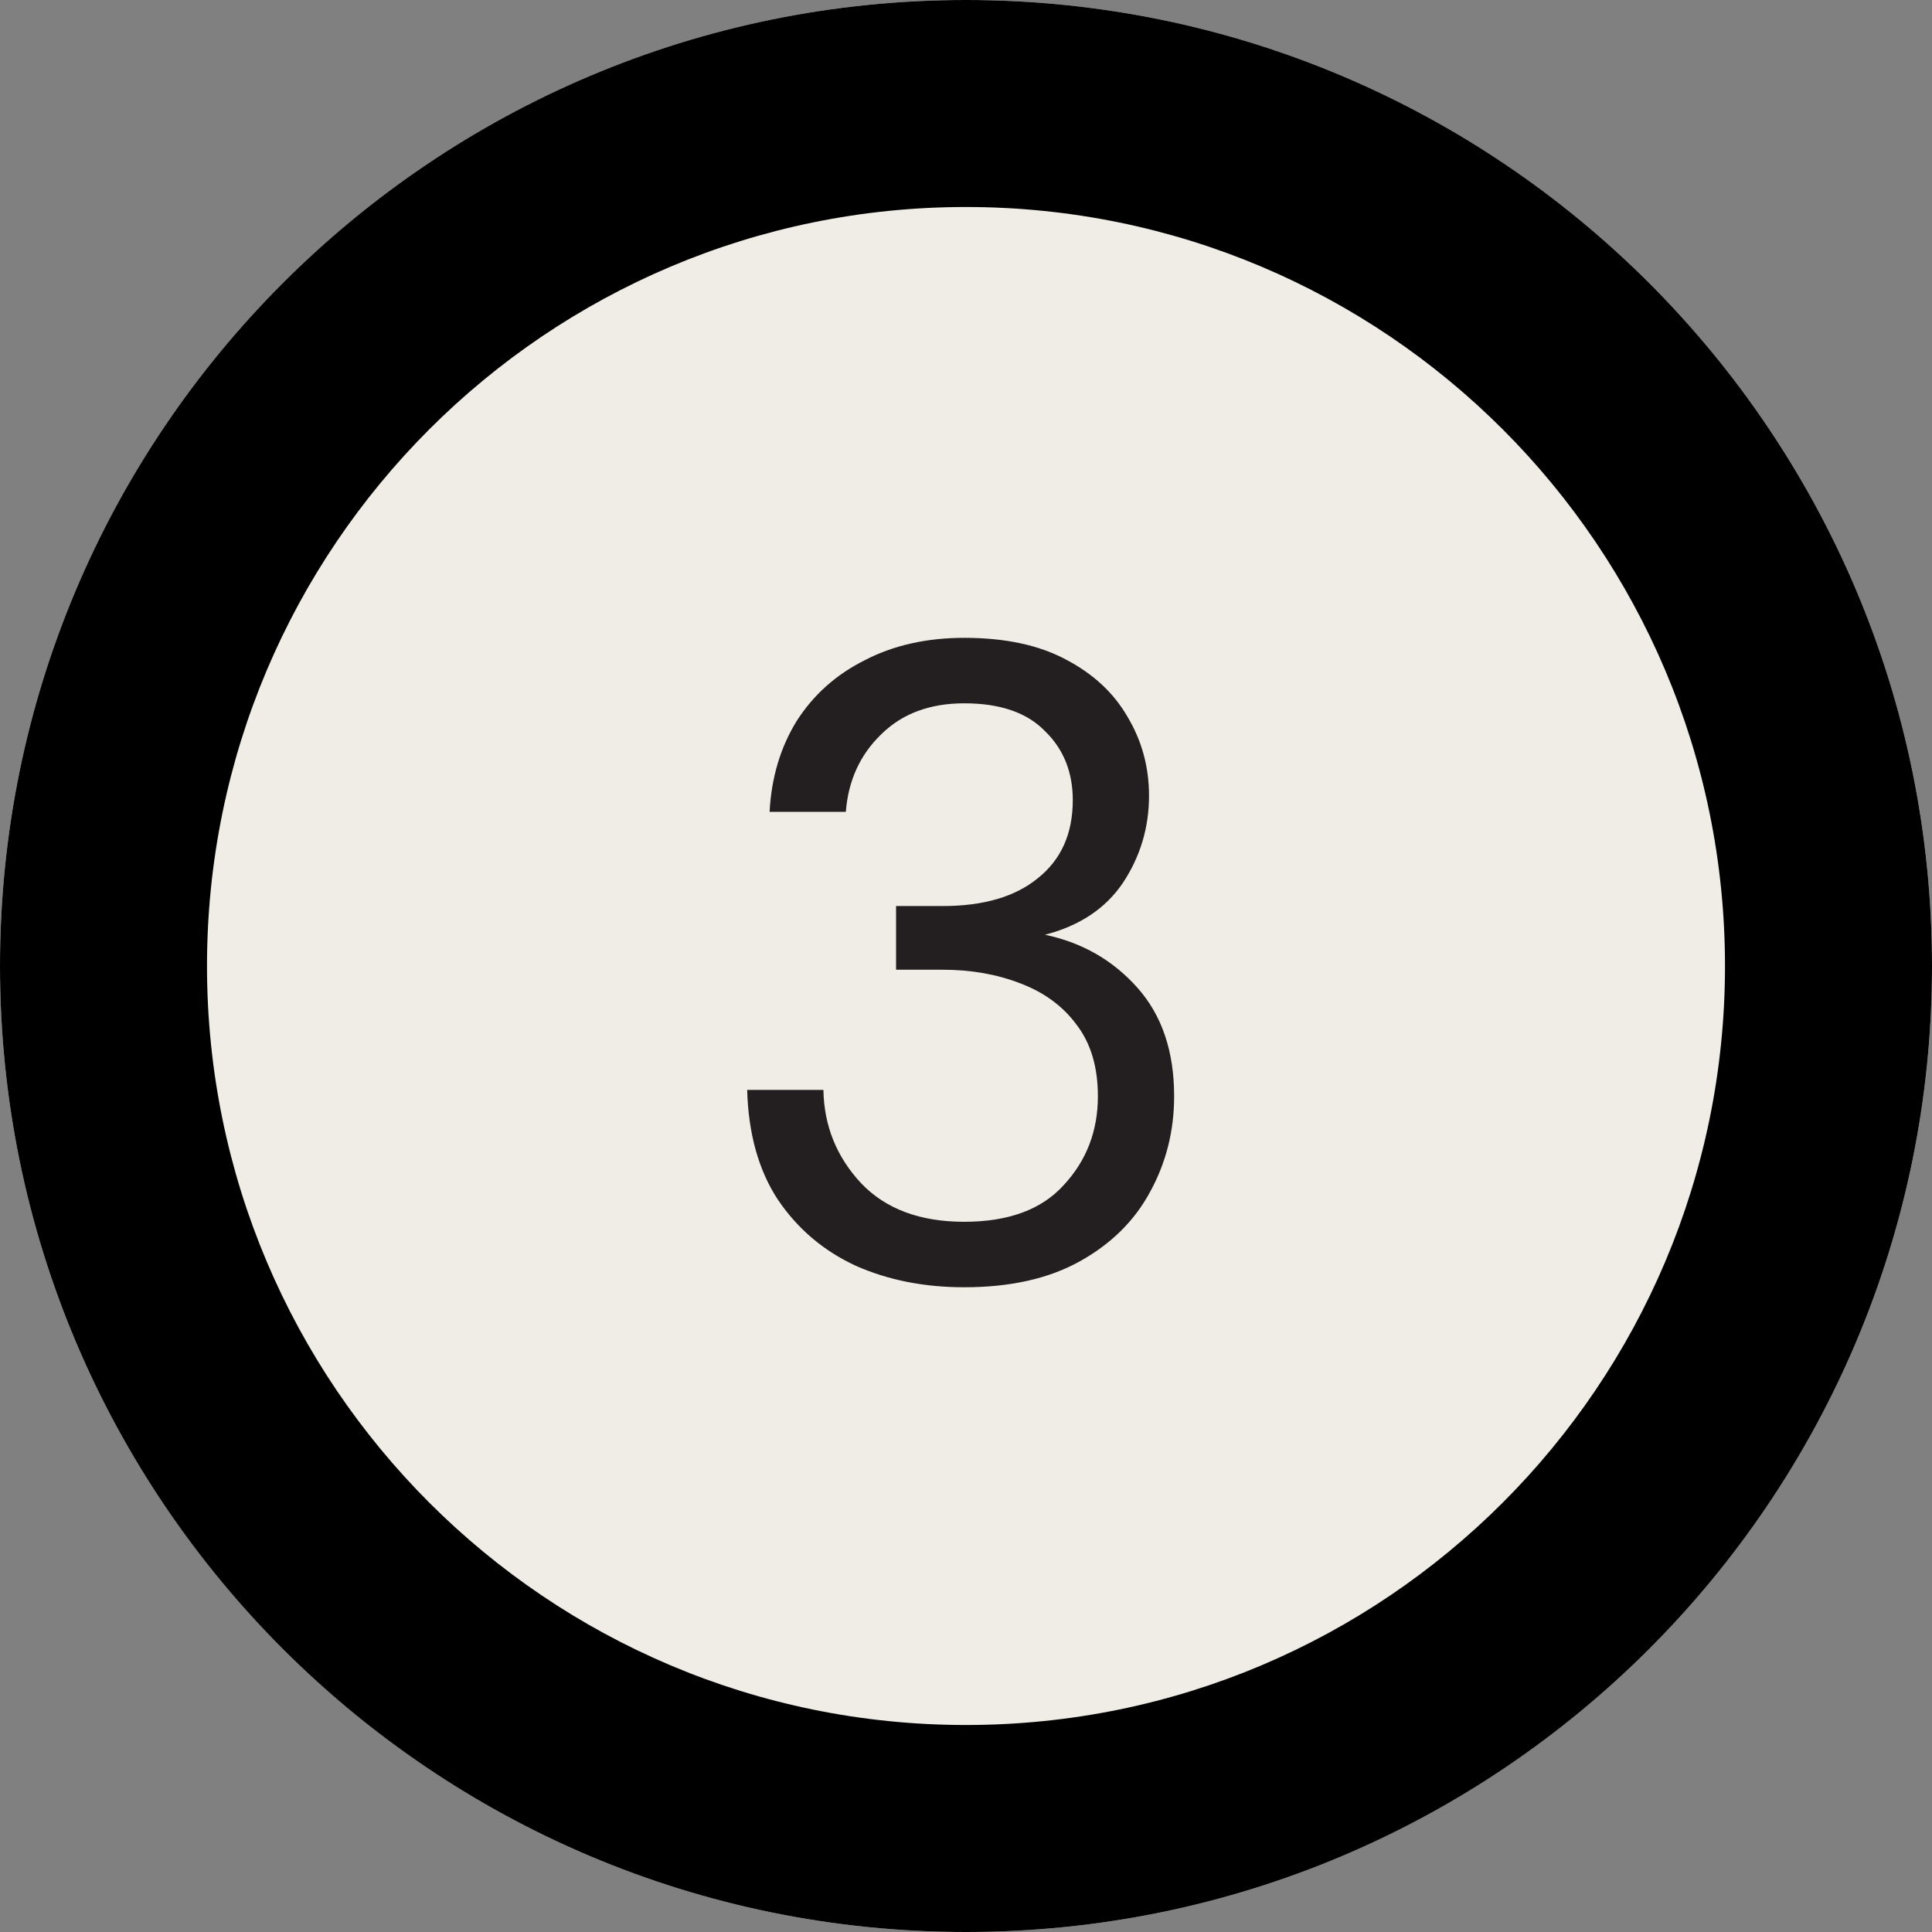
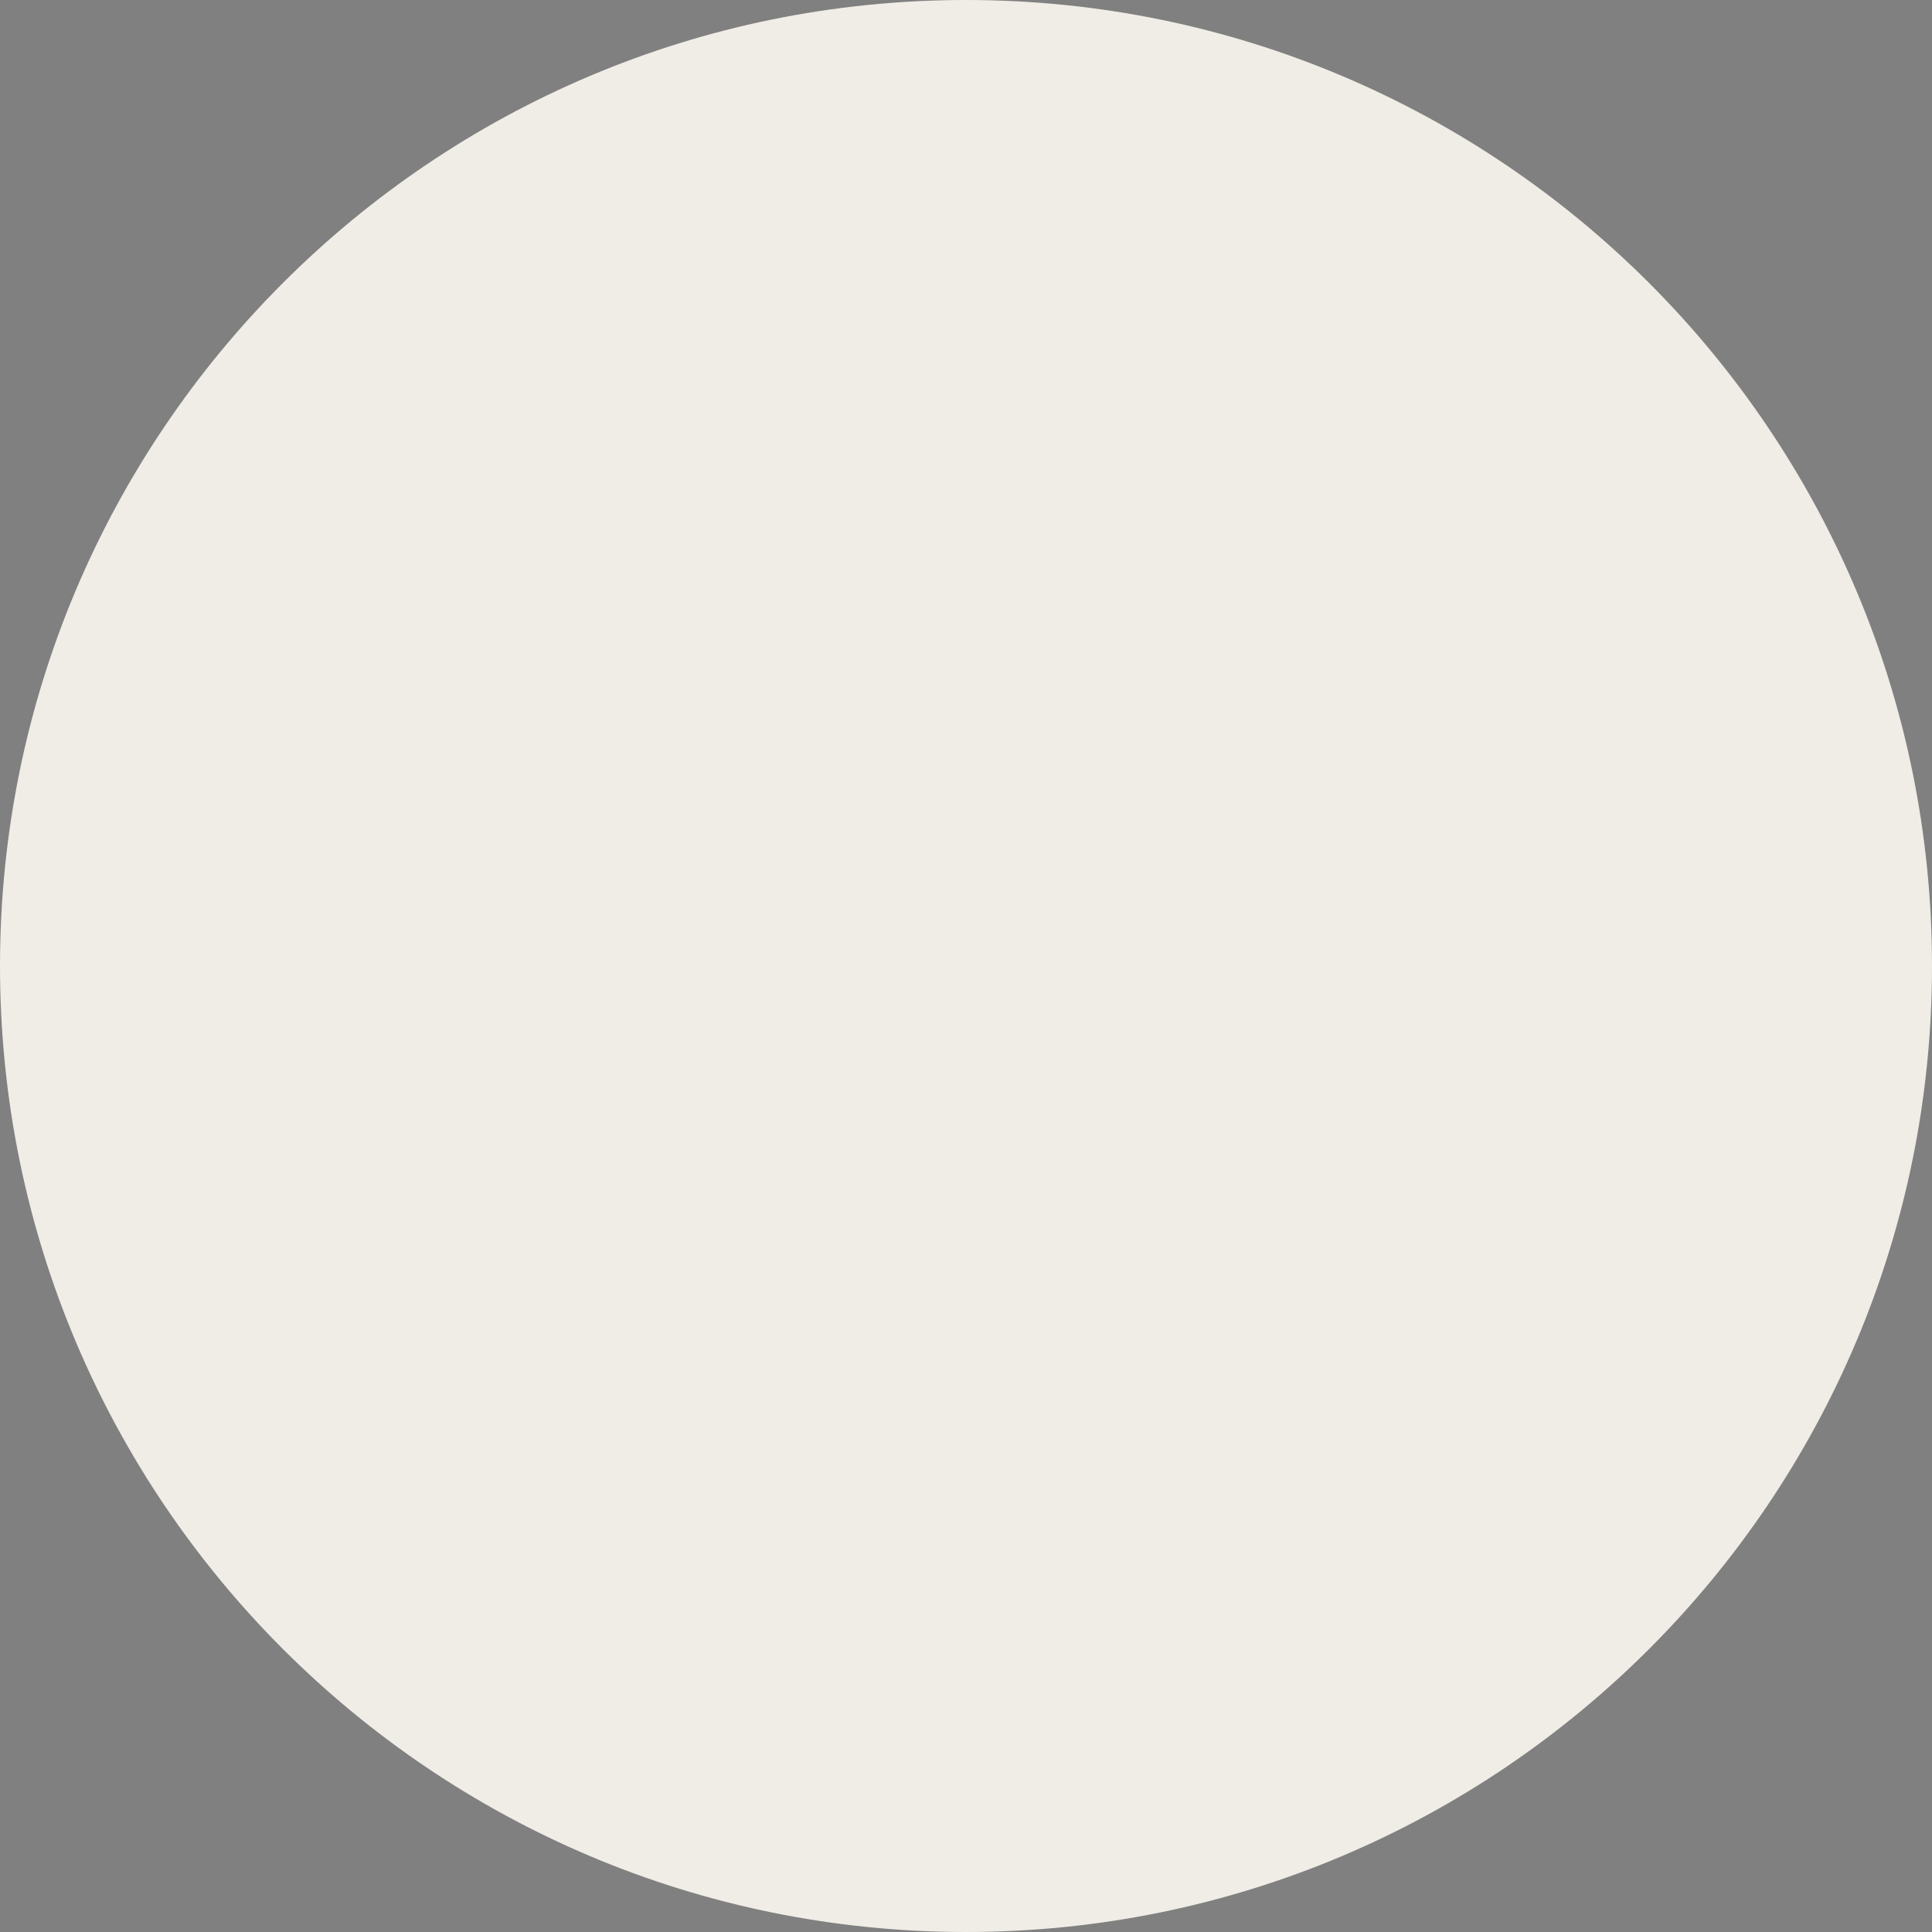
<svg xmlns="http://www.w3.org/2000/svg" width="56" height="56" viewBox="0 0 56 56" fill="none">
  <rect x="0" y="0" width="56" height="56" fill="#808080" stroke="none" />
  <path d="M56 28C56 43.464 43.464 56 28 56C12.536 56 0 43.464 0 28C0 12.536 12.536 0 28 0C43.464 0 56 12.536 56 28Z" fill="#F0ECE6" />
-   <path fill-rule="evenodd" clip-rule="evenodd" d="M28 50C40.15 50 50 40.15 50 28C50 15.85 40.15 6 28 6C15.85 6 6 15.85 6 28C6 40.15 15.85 50 28 50ZM28 56C43.464 56 56 43.464 56 28C56 12.536 43.464 0 28 0C12.536 0 0 12.536 0 28C0 43.464 12.536 56 28 56Z" fill="black" />
-   <path d="M27.949 37.312C26.788 37.312 25.739 37.104 24.803 36.688C23.867 36.255 23.113 35.614 22.541 34.764C21.987 33.915 21.692 32.858 21.657 31.592H23.867C23.885 32.632 24.249 33.534 24.959 34.296C25.67 35.042 26.667 35.414 27.949 35.414C29.232 35.414 30.194 35.059 30.835 34.348C31.494 33.638 31.823 32.78 31.823 31.774C31.823 30.925 31.615 30.232 31.199 29.694C30.801 29.157 30.255 28.758 29.561 28.498C28.885 28.238 28.14 28.108 27.325 28.108H25.973V26.262H27.325C28.504 26.262 29.423 25.994 30.081 25.456C30.757 24.919 31.095 24.165 31.095 23.194C31.095 22.38 30.827 21.712 30.289 21.192C29.769 20.655 28.989 20.386 27.949 20.386C26.944 20.386 26.138 20.69 25.531 21.296C24.925 21.886 24.587 22.631 24.517 23.532H22.307C22.359 22.544 22.619 21.669 23.087 20.906C23.573 20.144 24.231 19.554 25.063 19.138C25.895 18.705 26.857 18.488 27.949 18.488C29.128 18.488 30.107 18.696 30.887 19.112C31.685 19.528 32.283 20.083 32.681 20.776C33.097 21.47 33.305 22.232 33.305 23.064C33.305 23.983 33.054 24.824 32.551 25.586C32.049 26.332 31.295 26.834 30.289 27.094C31.364 27.32 32.257 27.831 32.967 28.628C33.678 29.426 34.033 30.474 34.033 31.774C34.033 32.78 33.799 33.707 33.331 34.556C32.881 35.388 32.205 36.056 31.303 36.558C30.402 37.061 29.284 37.312 27.949 37.312Z" fill="#231F20" />
</svg>